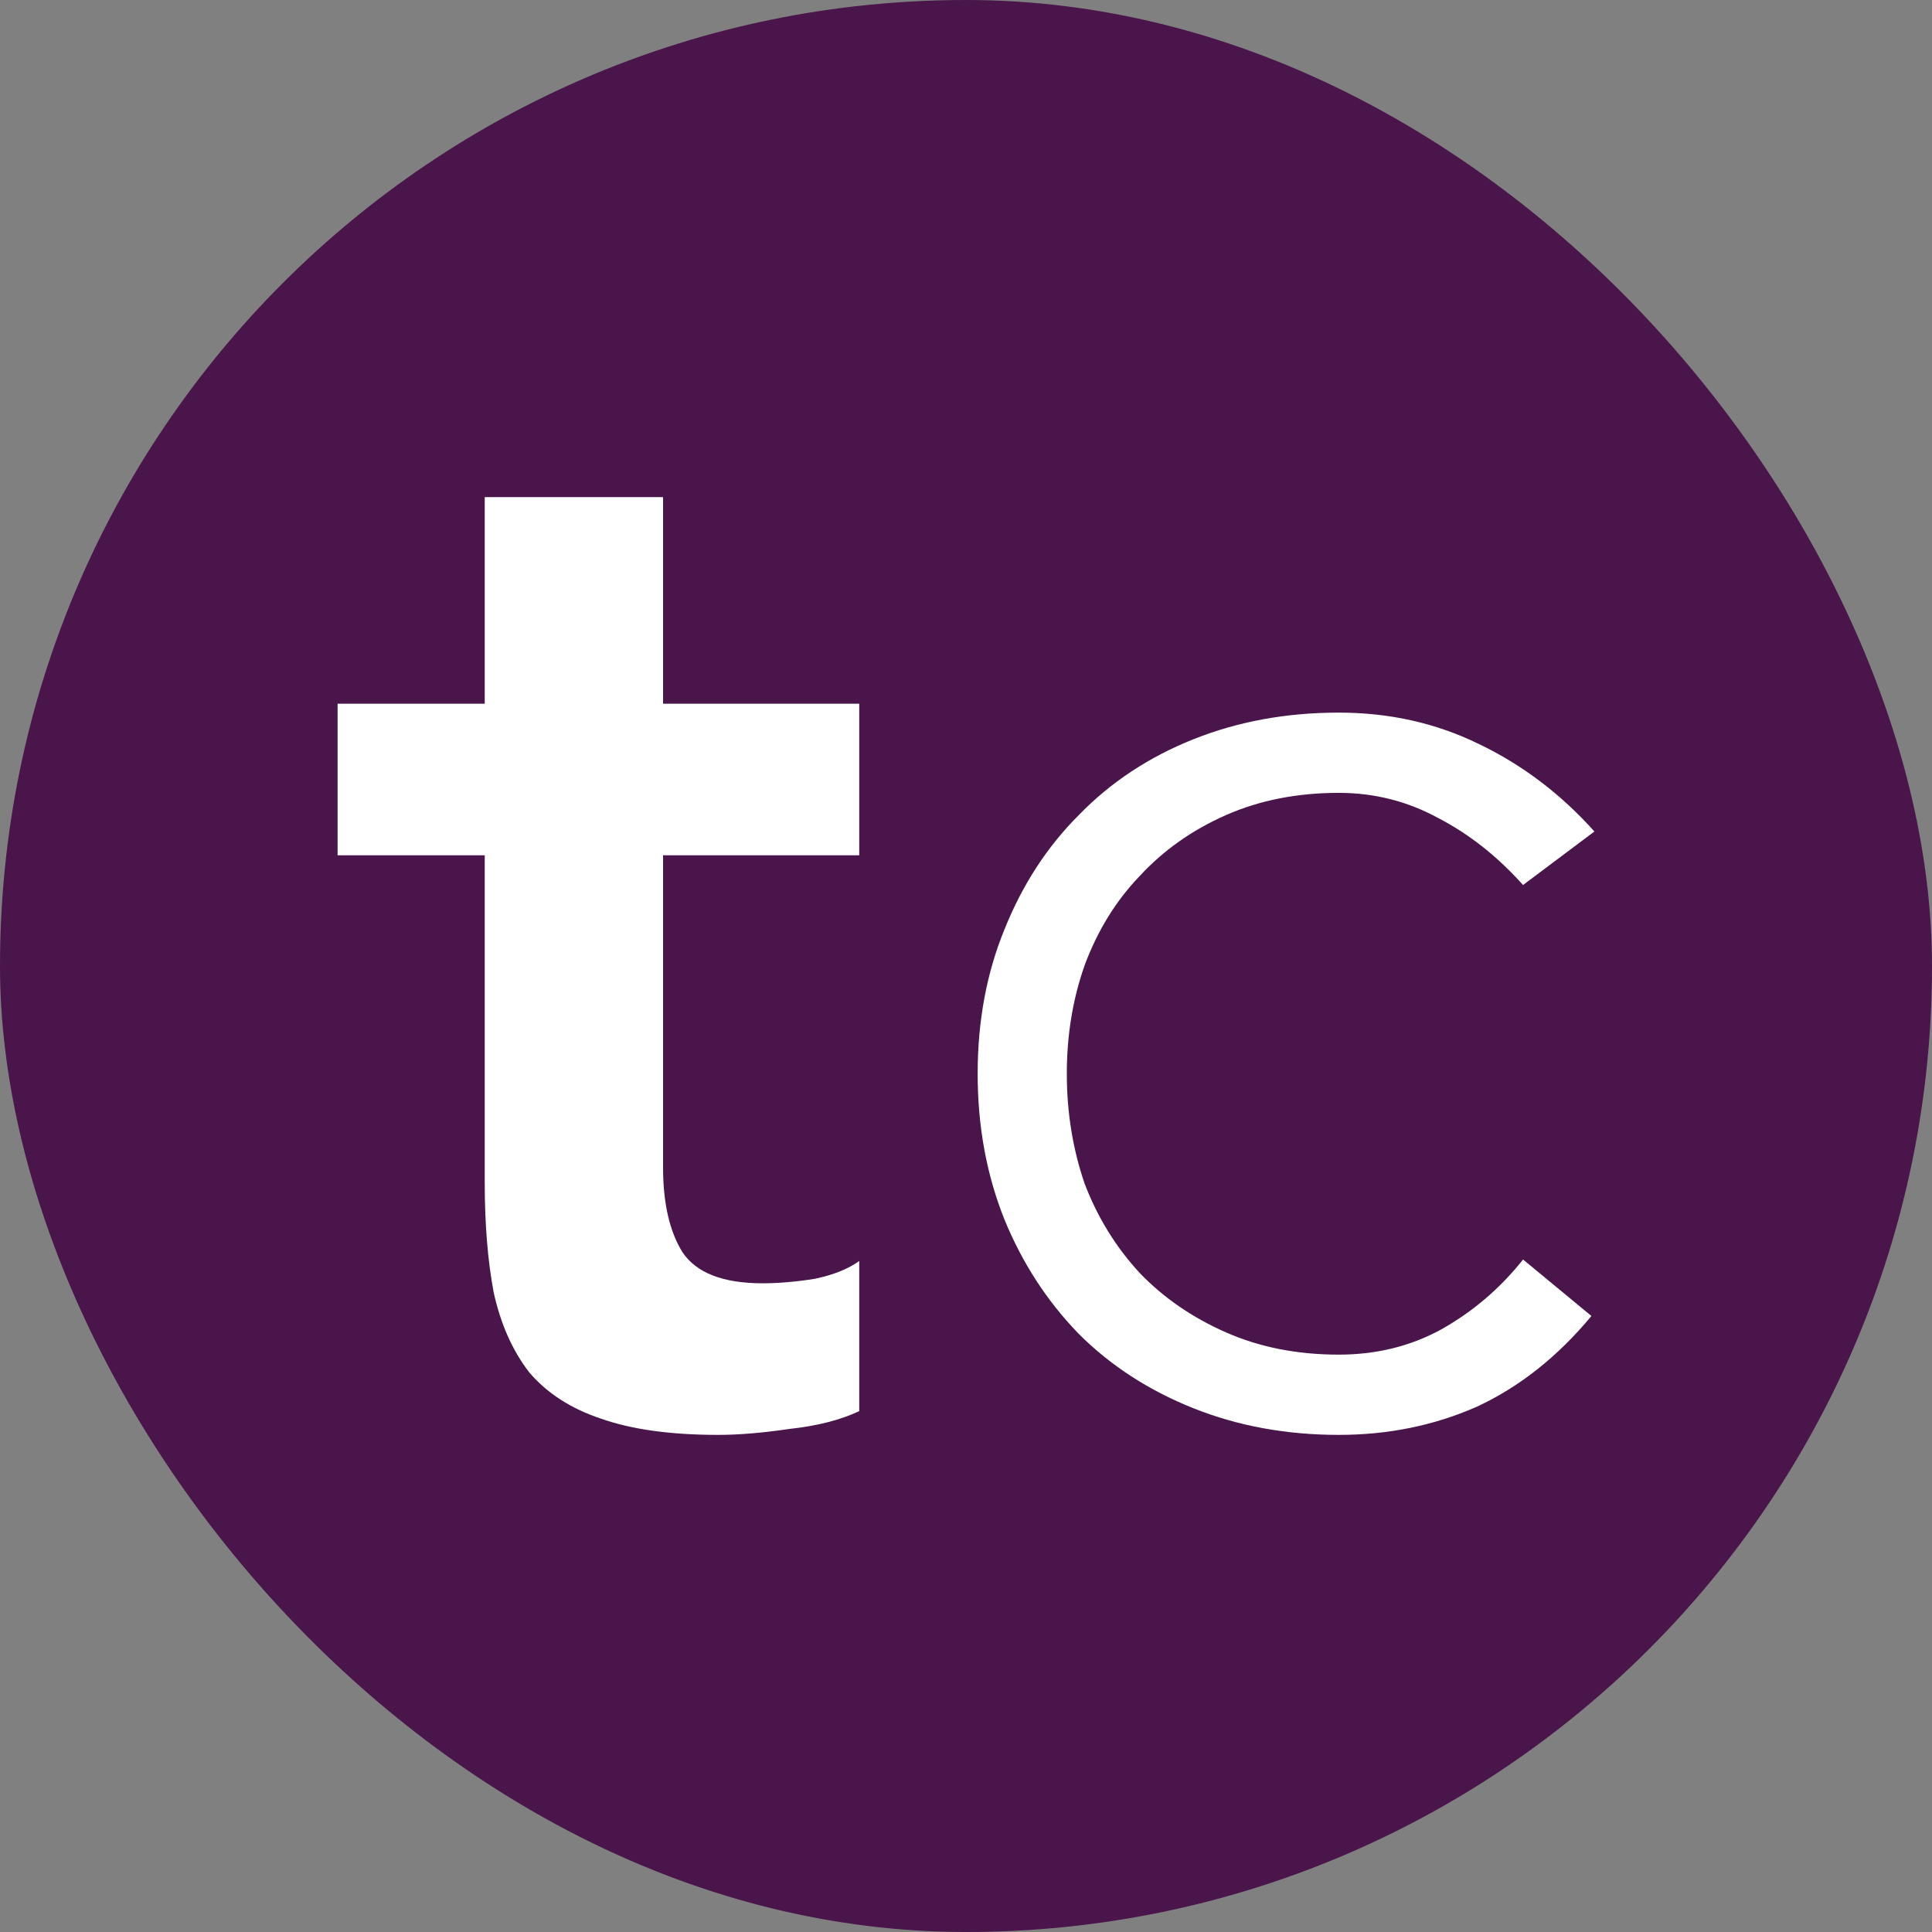
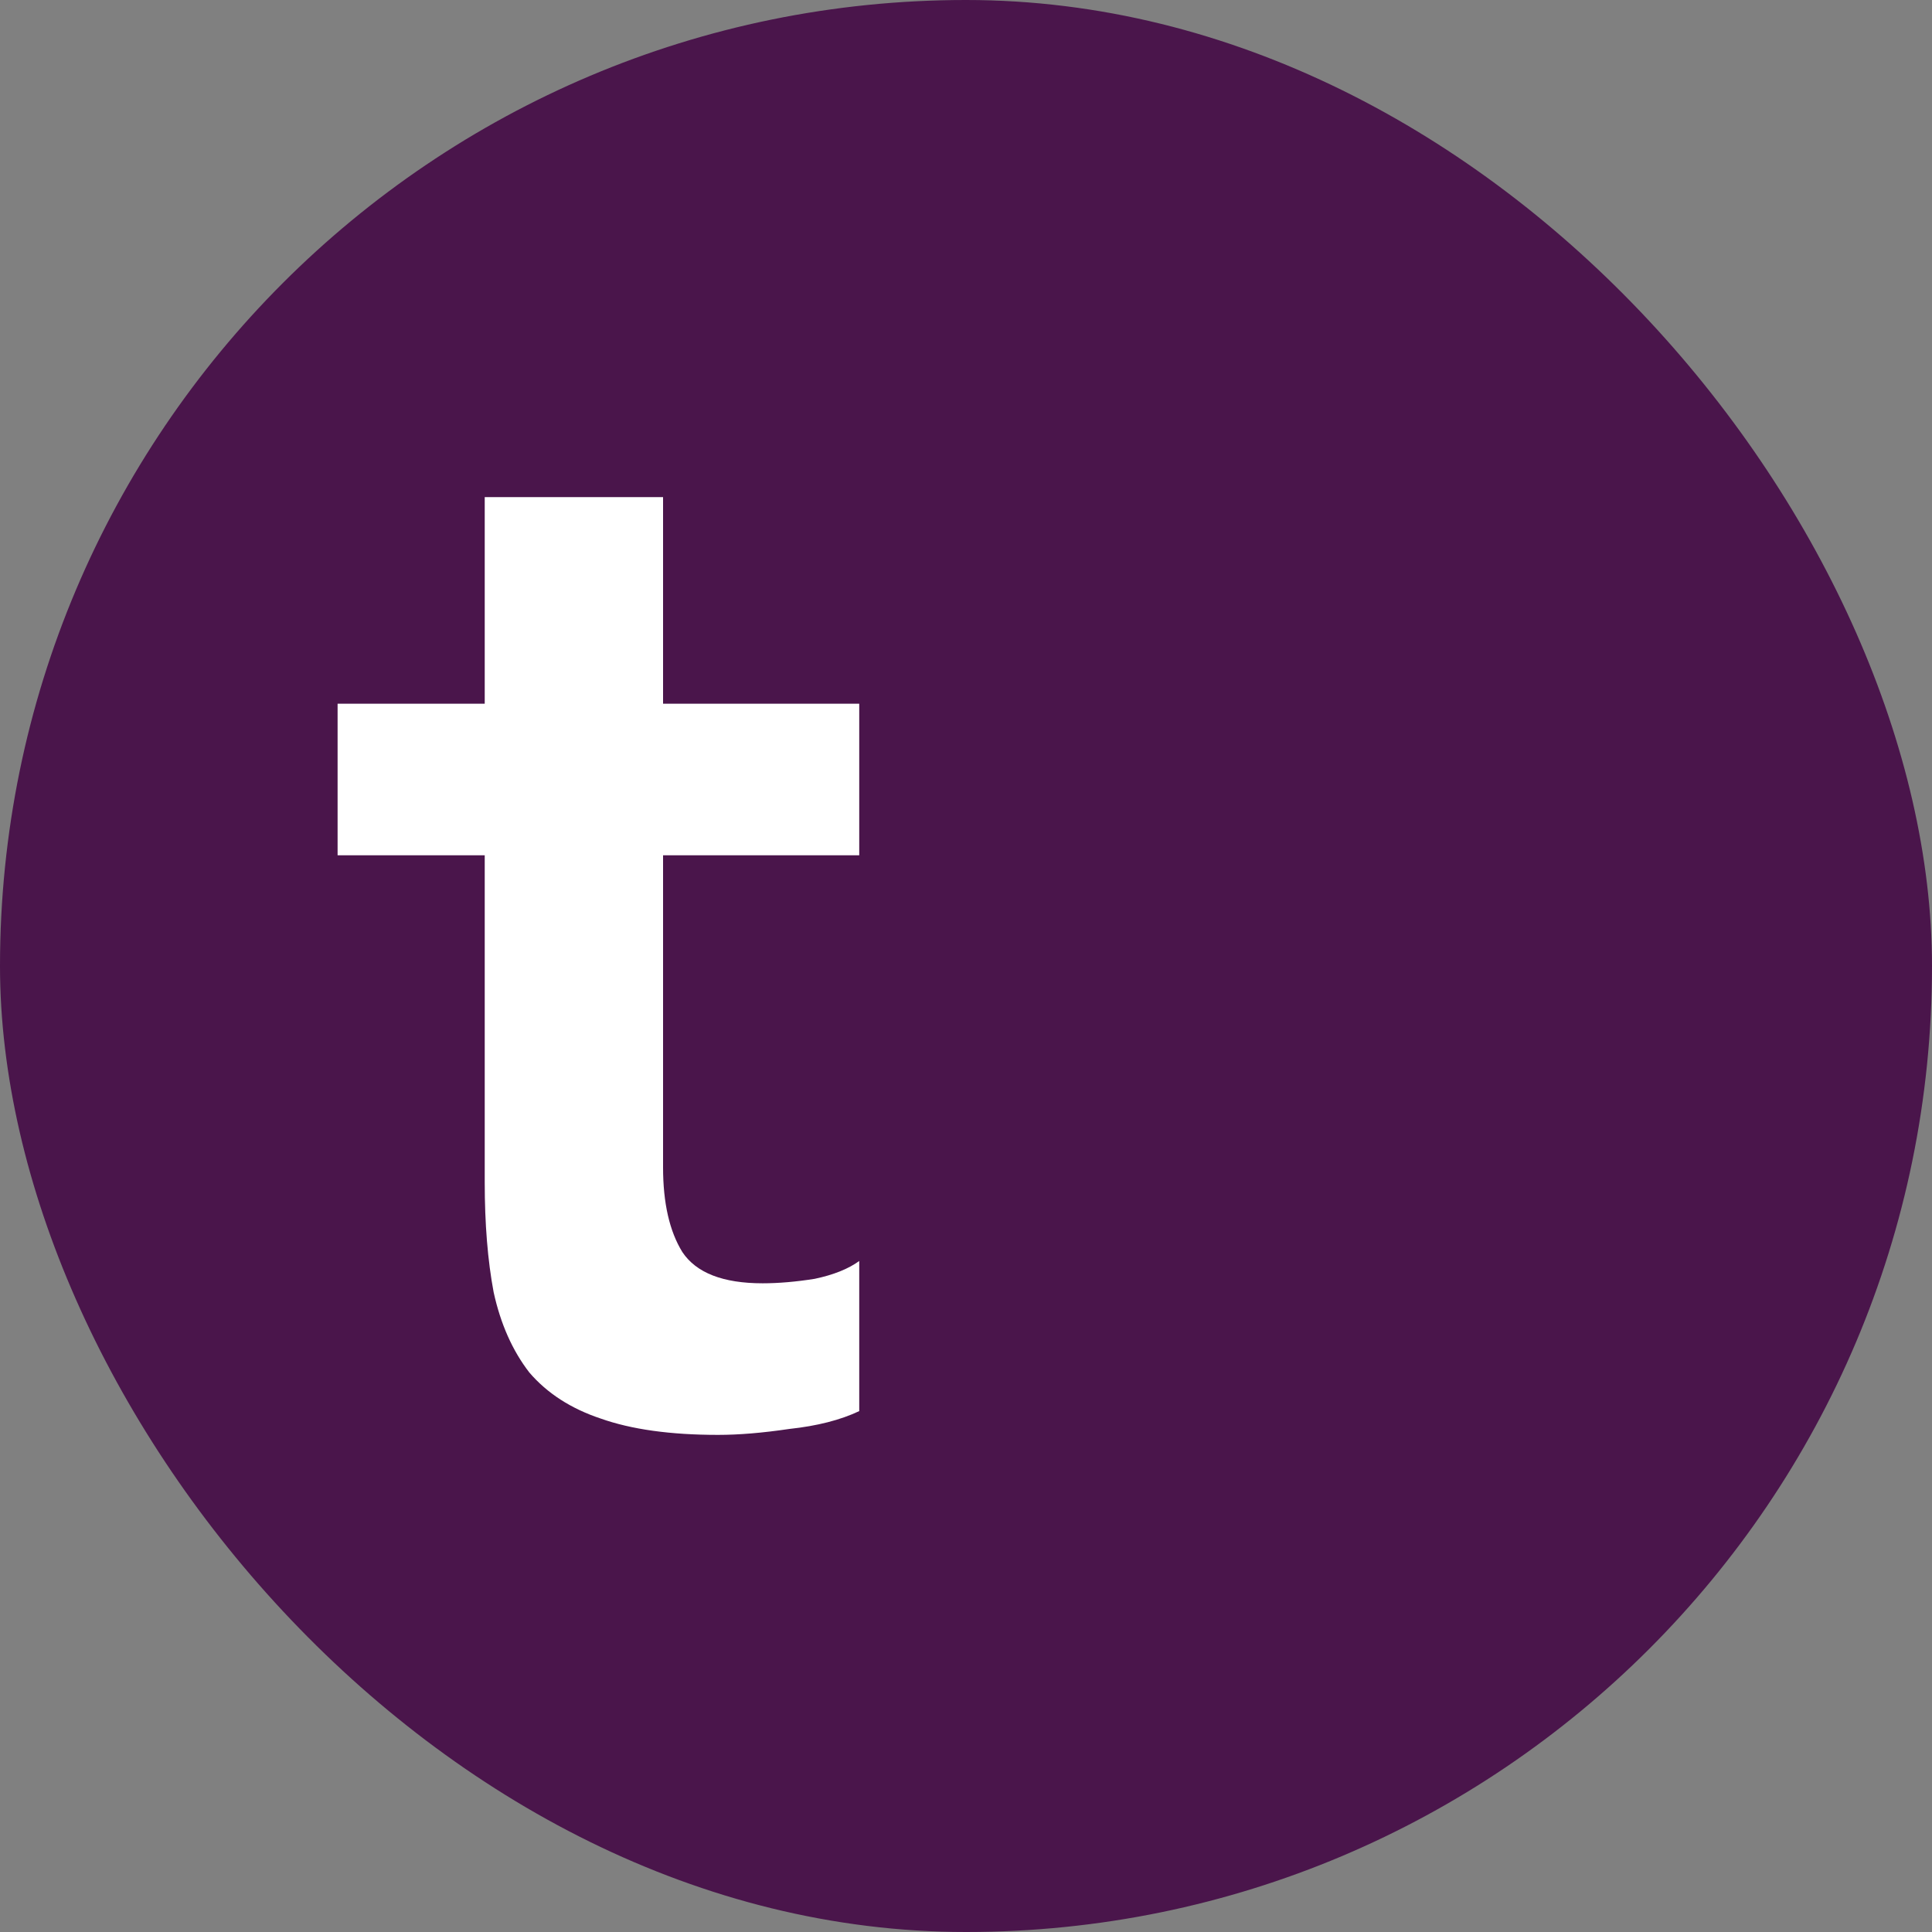
<svg xmlns="http://www.w3.org/2000/svg" width="130" height="130" viewBox="0 0 130 130" fill="none">
  <rect x="0" y="0" width="130" height="130" fill="#808080" stroke="none" />
  <rect width="130" height="130" rx="65" fill="#4A154B" />
  <path d="M22.716 57.55V47.35H32.616V33.45H44.616V47.35H57.816V57.55H44.616V78.55C44.616 80.95 45.05 82.85 45.916 84.25C46.85 85.65 48.65 86.35 51.316 86.35C52.383 86.35 53.55 86.25 54.816 86.05C56.083 85.783 57.083 85.383 57.816 84.85V94.95C56.55 95.55 54.983 95.95 53.116 96.15C51.316 96.417 49.716 96.55 48.316 96.55C45.116 96.55 42.483 96.183 40.416 95.45C38.416 94.783 36.816 93.75 35.616 92.35C34.483 90.883 33.683 89.083 33.216 86.95C32.816 84.817 32.616 82.35 32.616 79.55V57.55H22.716Z" fill="white" />
-   <path d="M107.083 88.55C104.817 91.283 102.25 93.317 99.383 94.65C96.517 95.917 93.417 96.55 90.084 96.55C86.55 96.55 83.284 95.95 80.284 94.75C77.284 93.55 74.717 91.883 72.584 89.75C70.45 87.55 68.784 84.983 67.584 82.05C66.383 79.05 65.784 75.783 65.784 72.25C65.784 68.717 66.383 65.483 67.584 62.55C68.784 59.55 70.45 56.983 72.584 54.85C74.717 52.65 77.284 50.95 80.284 49.75C83.284 48.55 86.55 47.95 90.084 47.95C93.484 47.95 96.617 48.65 99.484 50.05C102.417 51.45 105.017 53.417 107.284 55.95L102.483 59.55C100.75 57.617 98.85 56.117 96.784 55.05C94.717 53.917 92.484 53.35 90.084 53.35C87.284 53.35 84.75 53.85 82.484 54.85C80.217 55.85 78.284 57.217 76.683 58.95C75.084 60.617 73.85 62.617 72.984 64.95C72.183 67.217 71.784 69.65 71.784 72.25C71.784 74.85 72.183 77.317 72.984 79.65C73.85 81.917 75.084 83.917 76.683 85.65C78.284 87.317 80.217 88.65 82.484 89.65C84.75 90.65 87.284 91.15 90.084 91.15C92.617 91.15 94.917 90.583 96.984 89.45C99.117 88.25 100.95 86.683 102.483 84.75L107.083 88.55Z" fill="white" />
</svg>